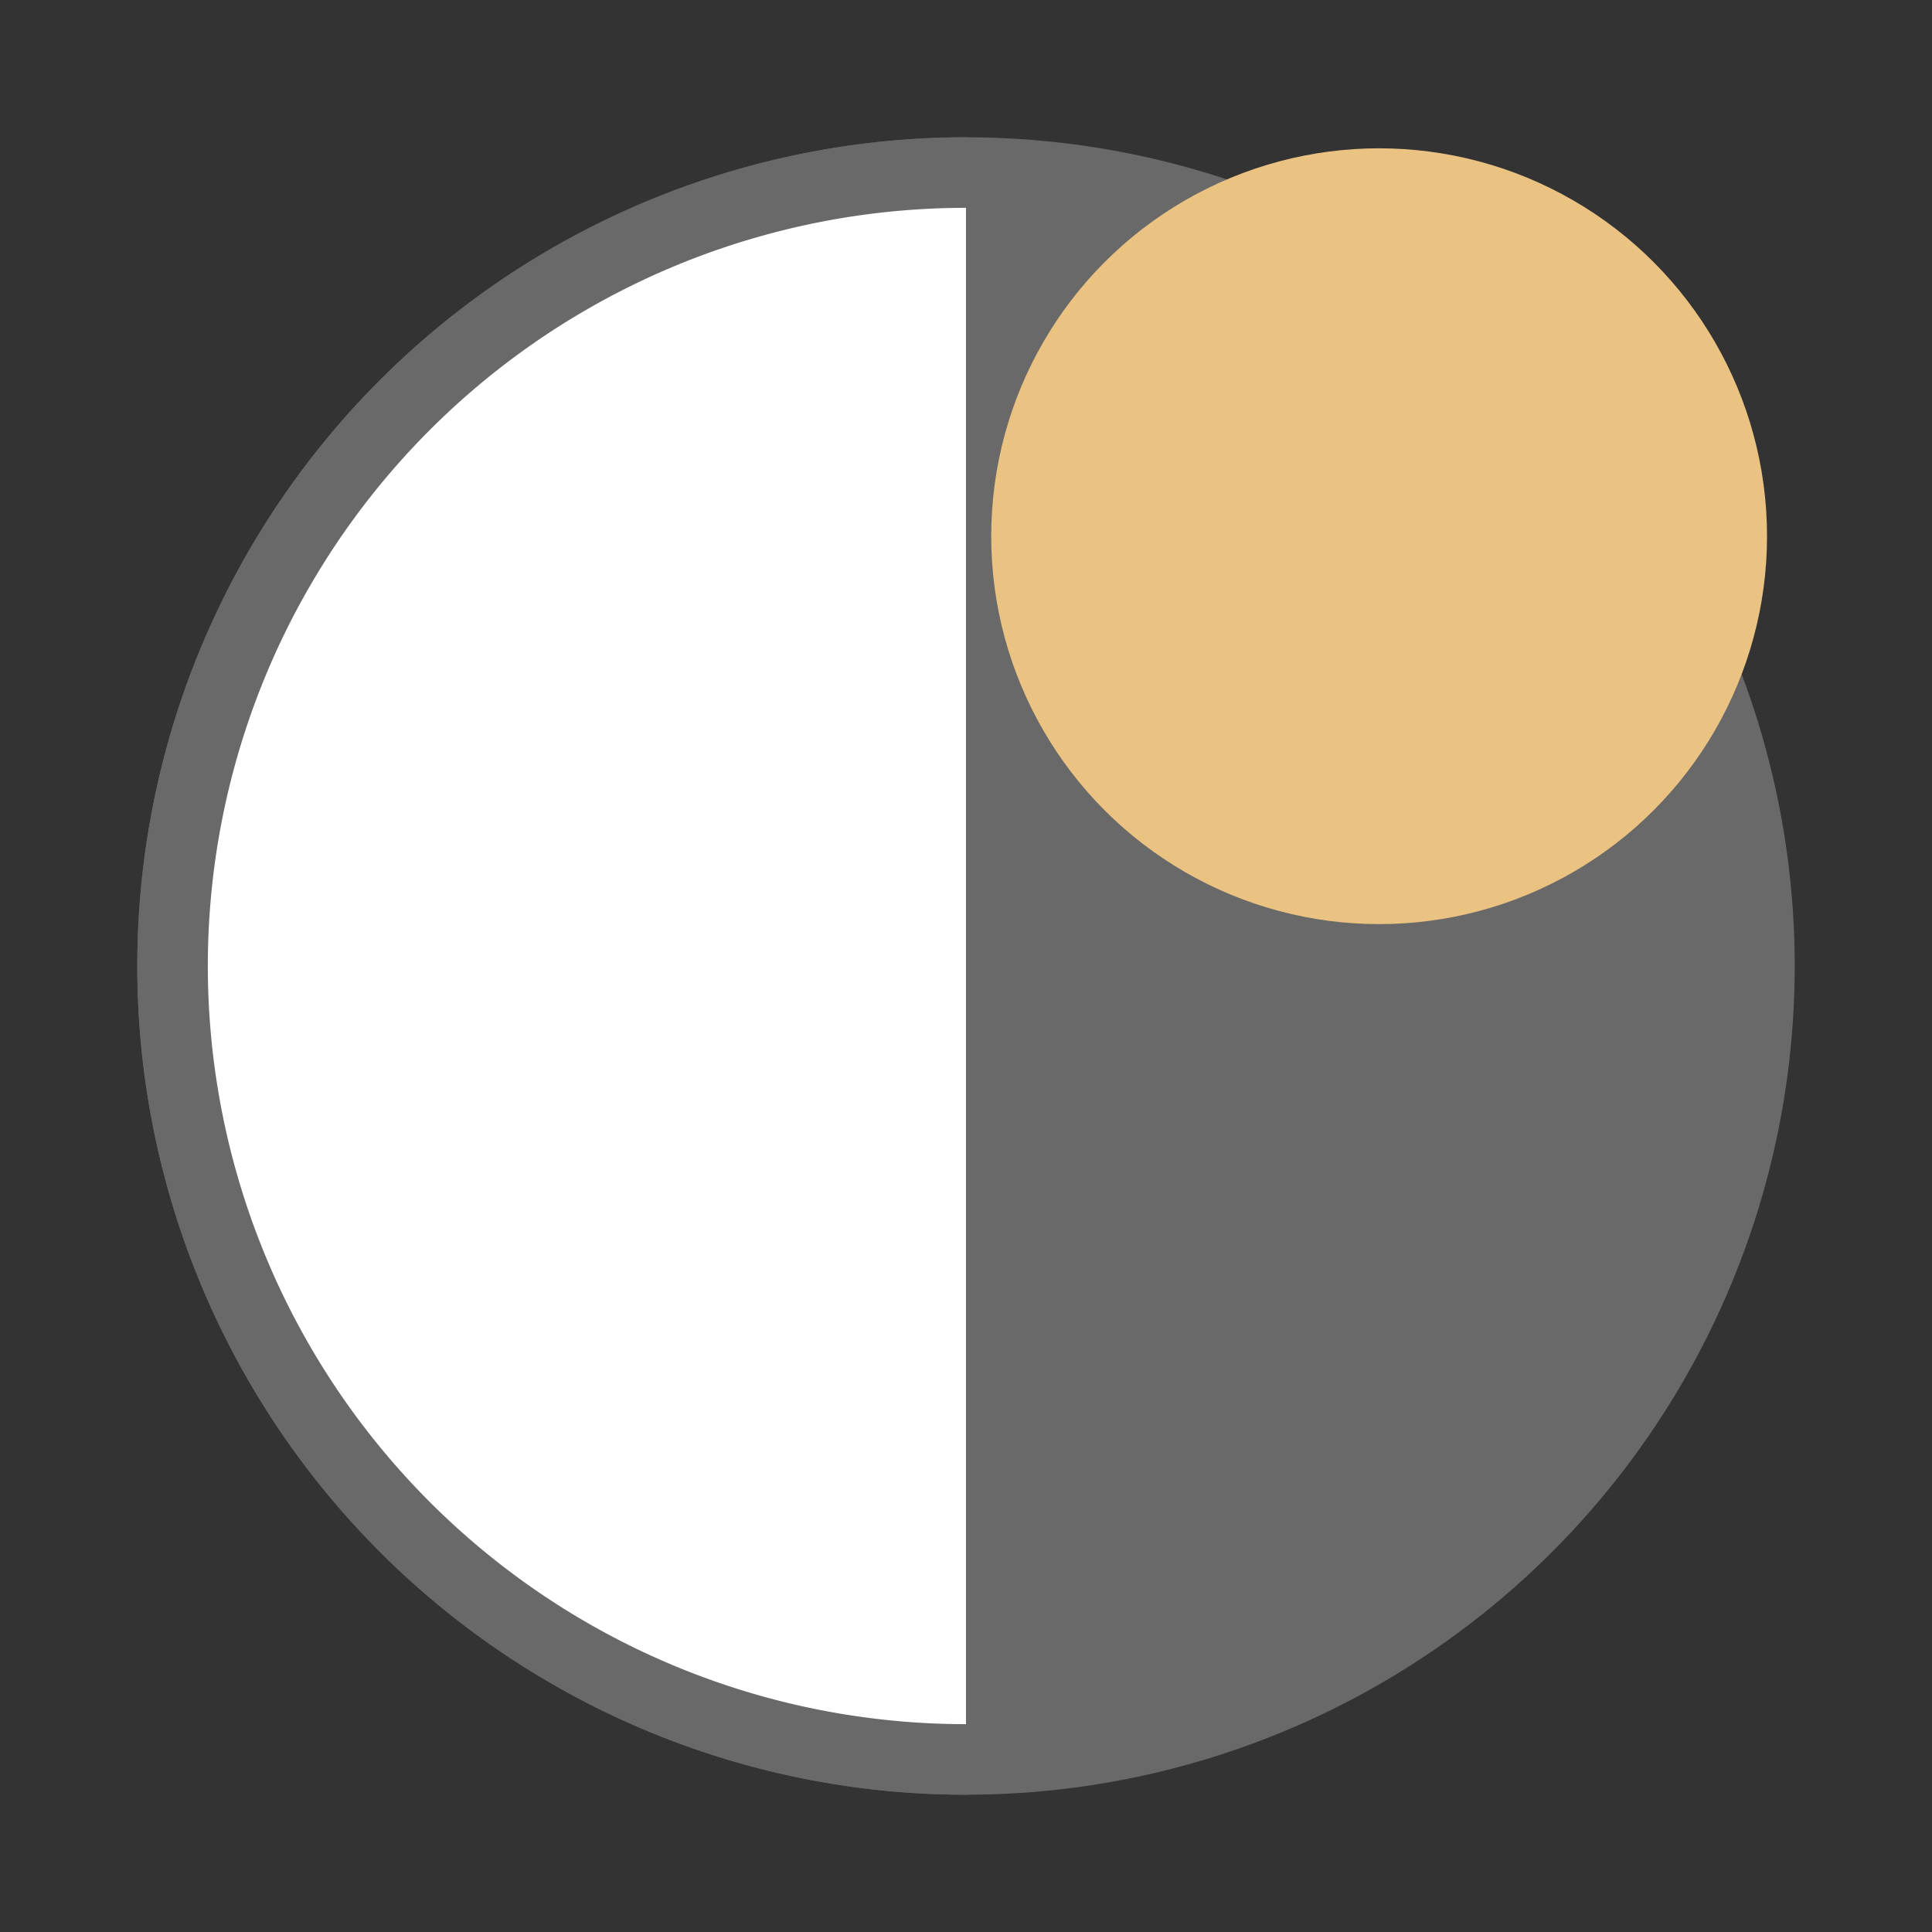
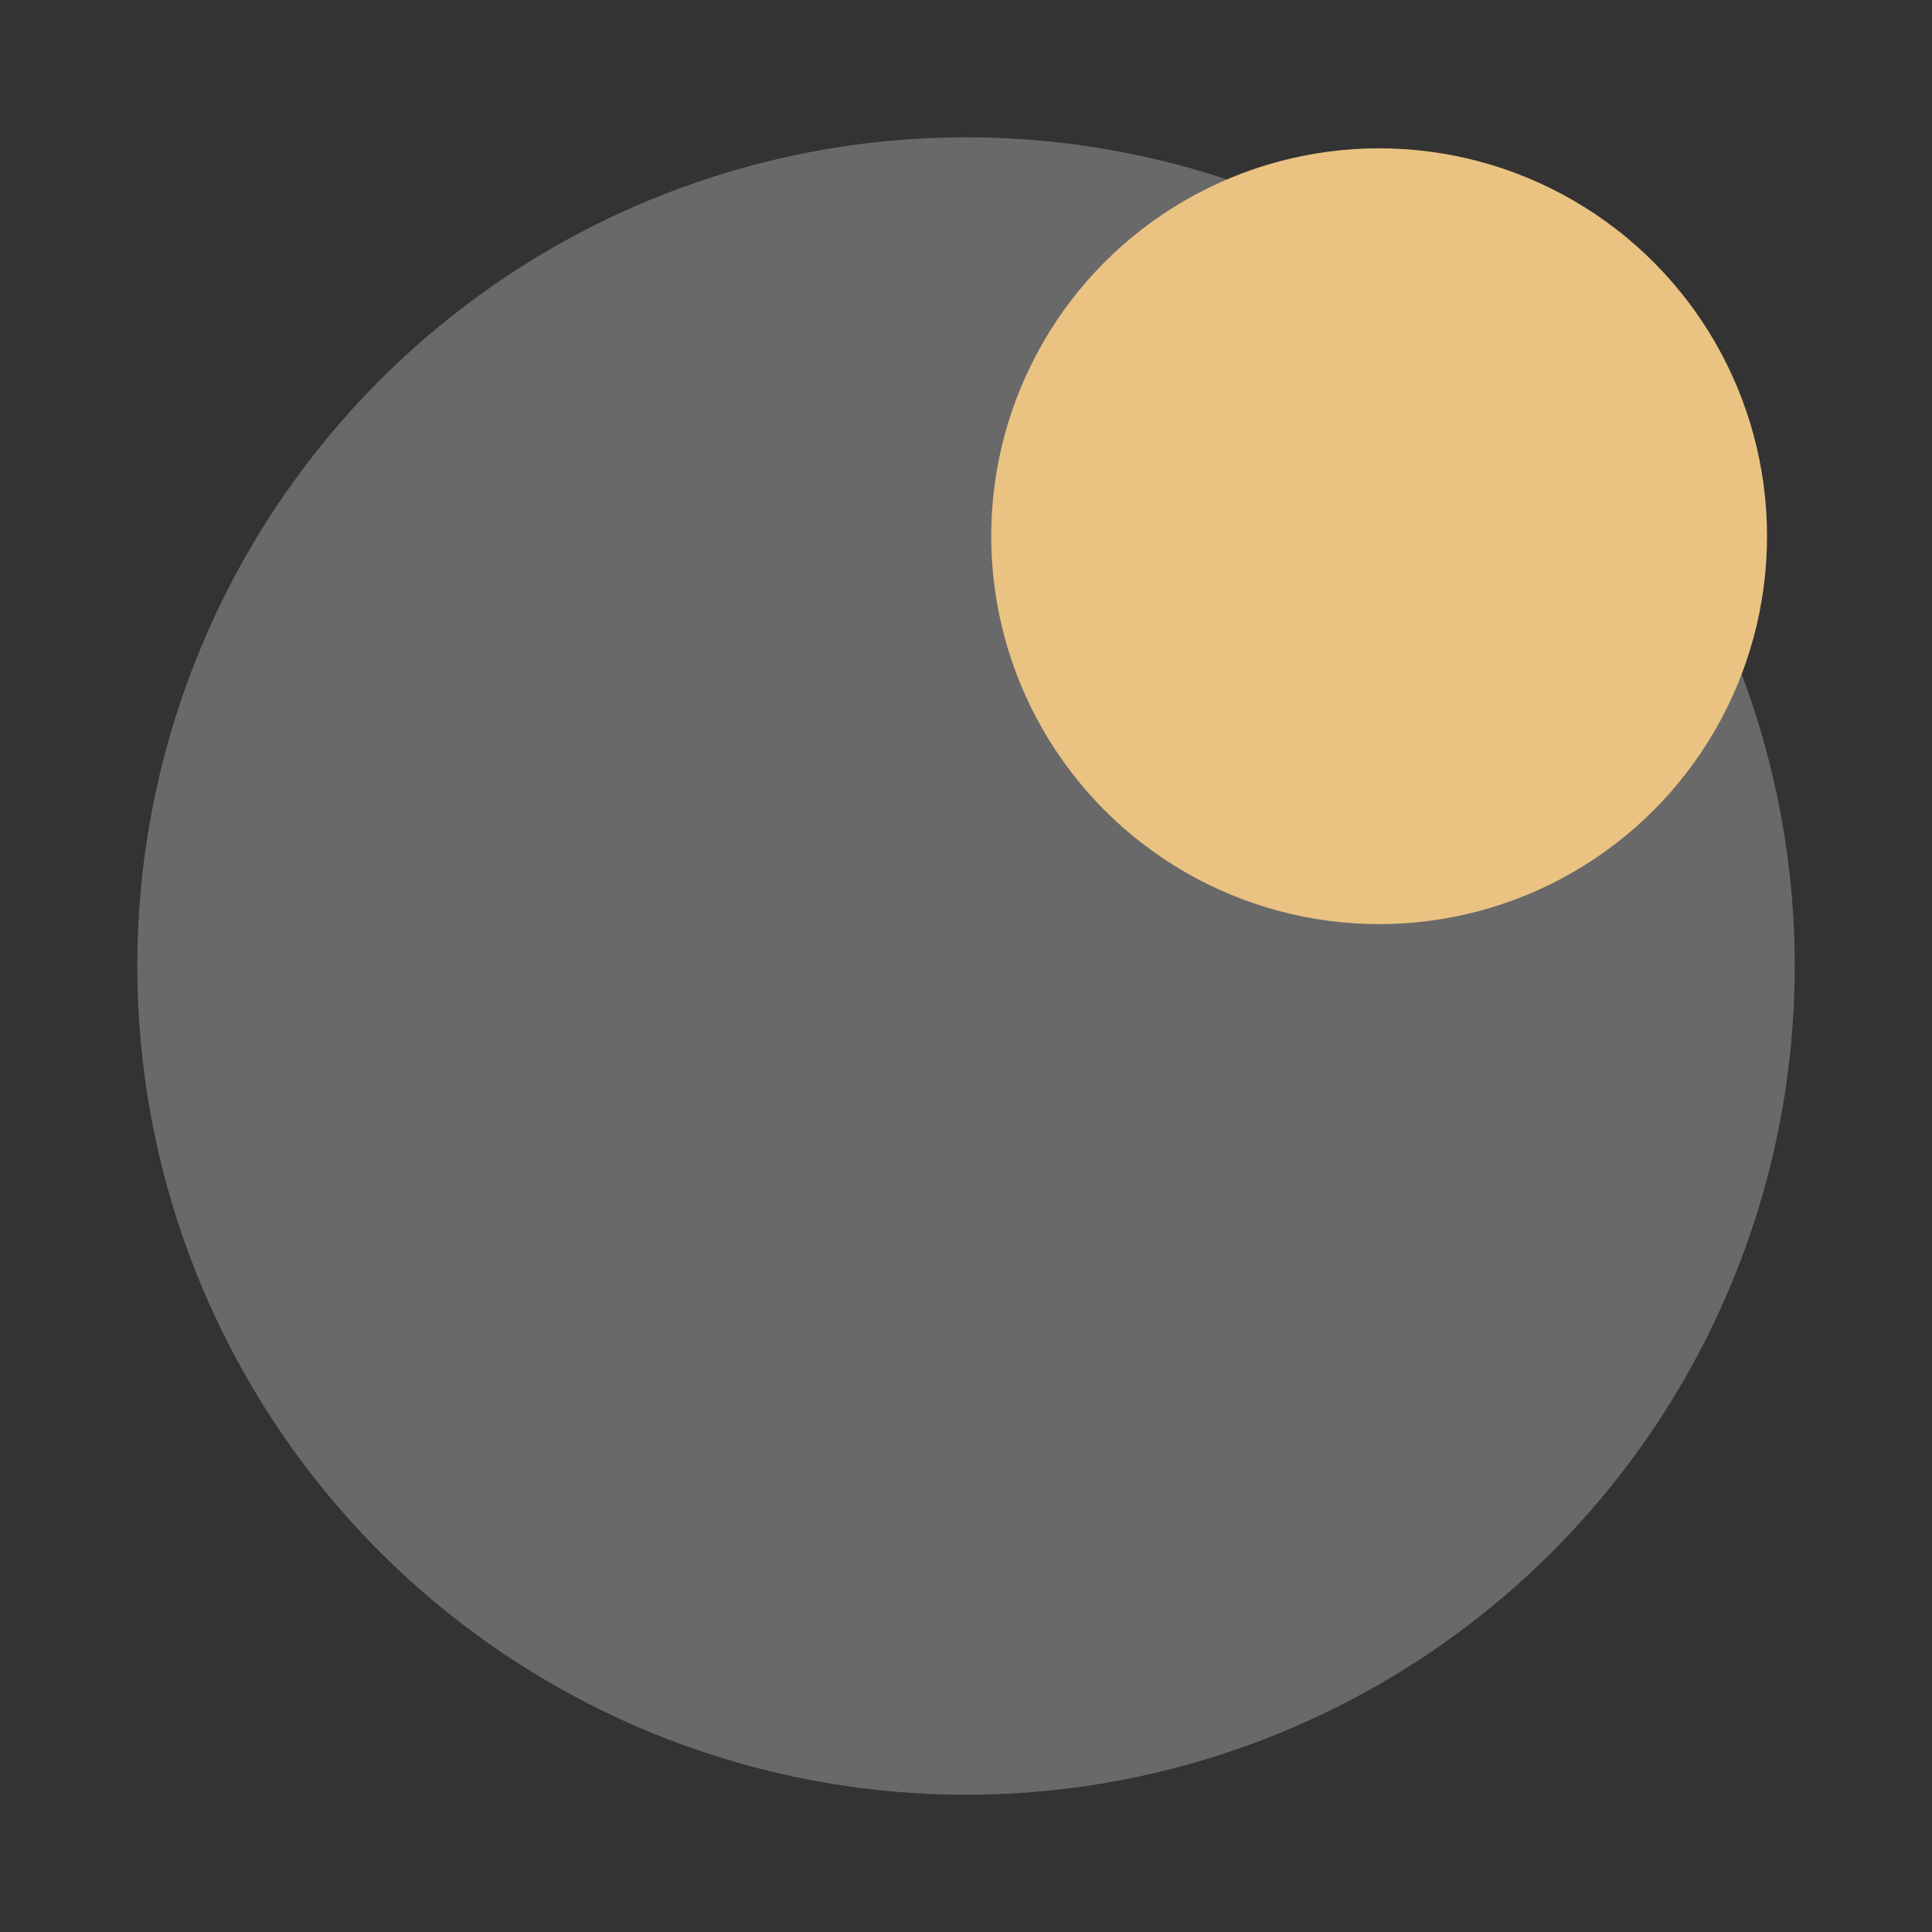
<svg xmlns="http://www.w3.org/2000/svg" width="256" height="256" viewBox="0 0 67.733 67.733">
  <rect x="0" y="0" width="67.733" height="67.733" fill="#333333" stroke="none" />
  <g style="display:inline">
    <circle cx="33.867" cy="33.867" r="27.817" style="fill:#696969;fill-opacity:1;stroke:#696969;stroke-width:2.473;stroke-linecap:round;stroke-linejoin:round;stroke-miterlimit:4;stroke-dasharray:none;stroke-opacity:1" />
-     <path d="M61.683-33.866a27.82 27.82 0 0 1-13.908 24.09 27.82 27.82 0 0 1-27.817 0A27.82 27.82 0 0 1 6.05-33.866" style="display:inline;fill:#fff;fill-opacity:1;stroke:#696969;stroke-width:2.473;stroke-linecap:round;stroke-linejoin:round;stroke-miterlimit:4;stroke-dasharray:none;stroke-opacity:1" transform="rotate(90)" />
    <circle cx="48.35" cy="18.799" r="12.363" style="fill:#eac282;fill-opacity:1;stroke:#eac282;stroke-width:2.473;stroke-linecap:round;stroke-linejoin:round;stroke-miterlimit:4;stroke-dasharray:none;stroke-opacity:1" />
  </g>
</svg>